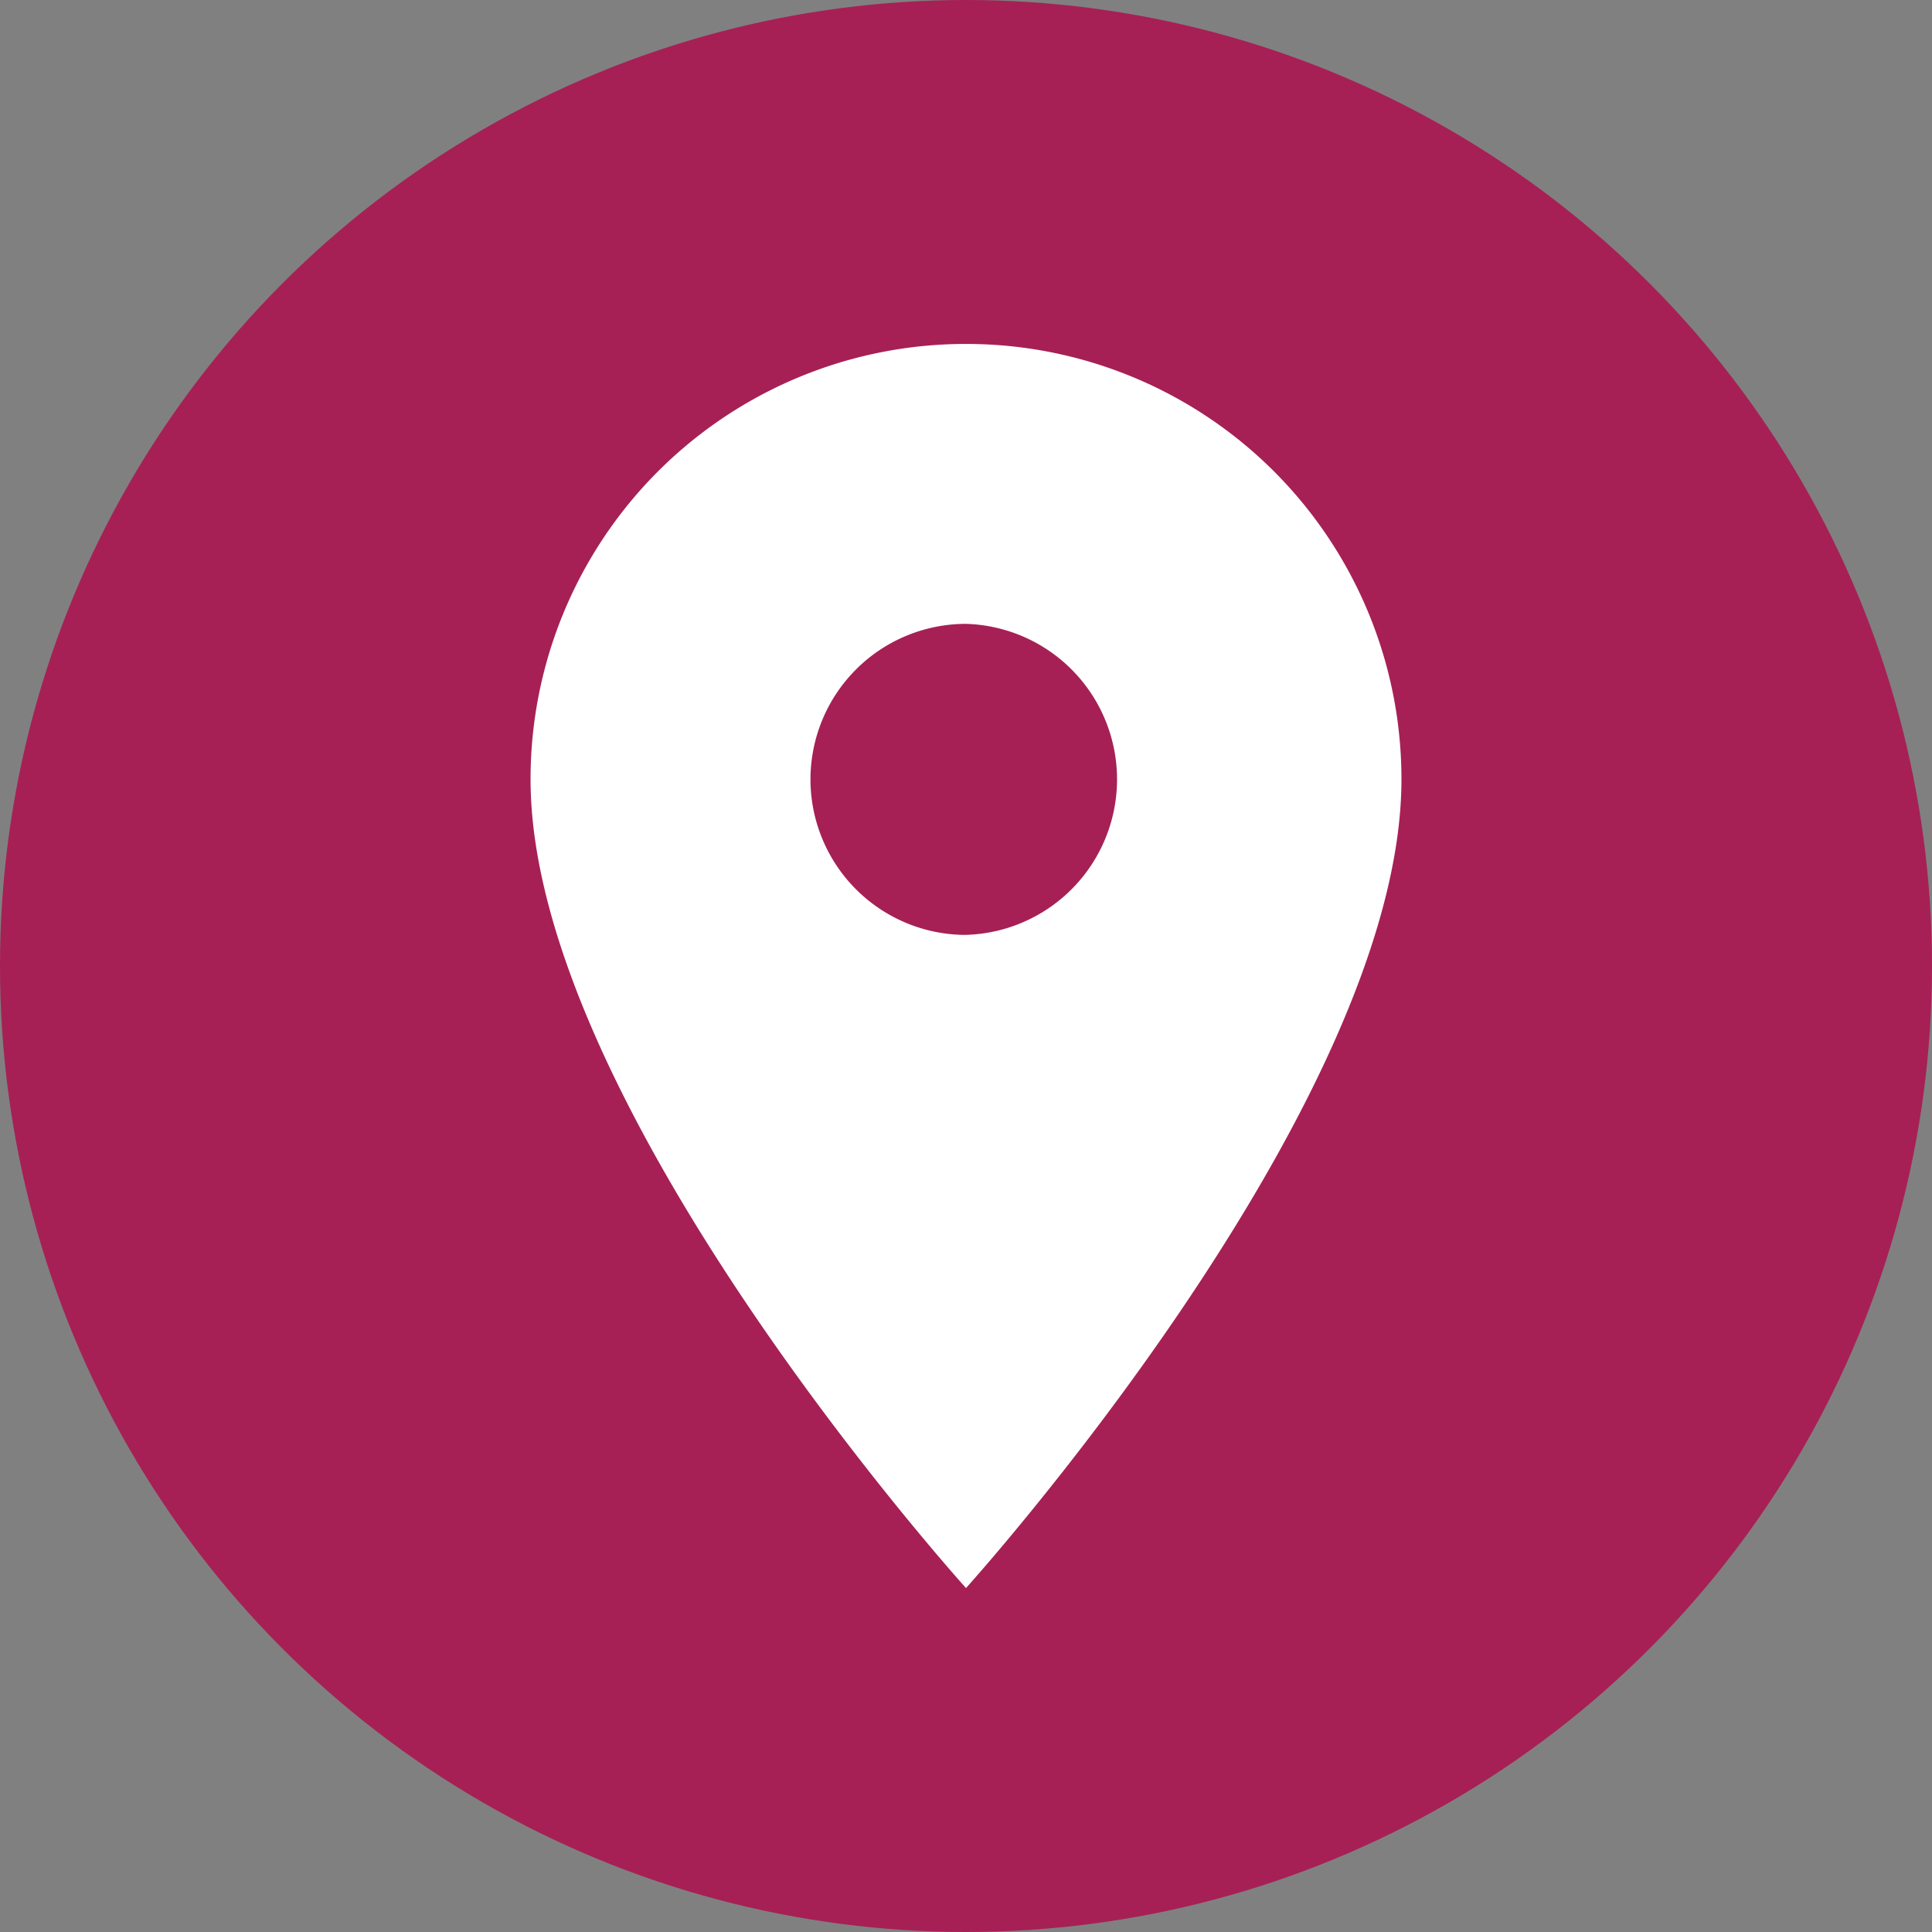
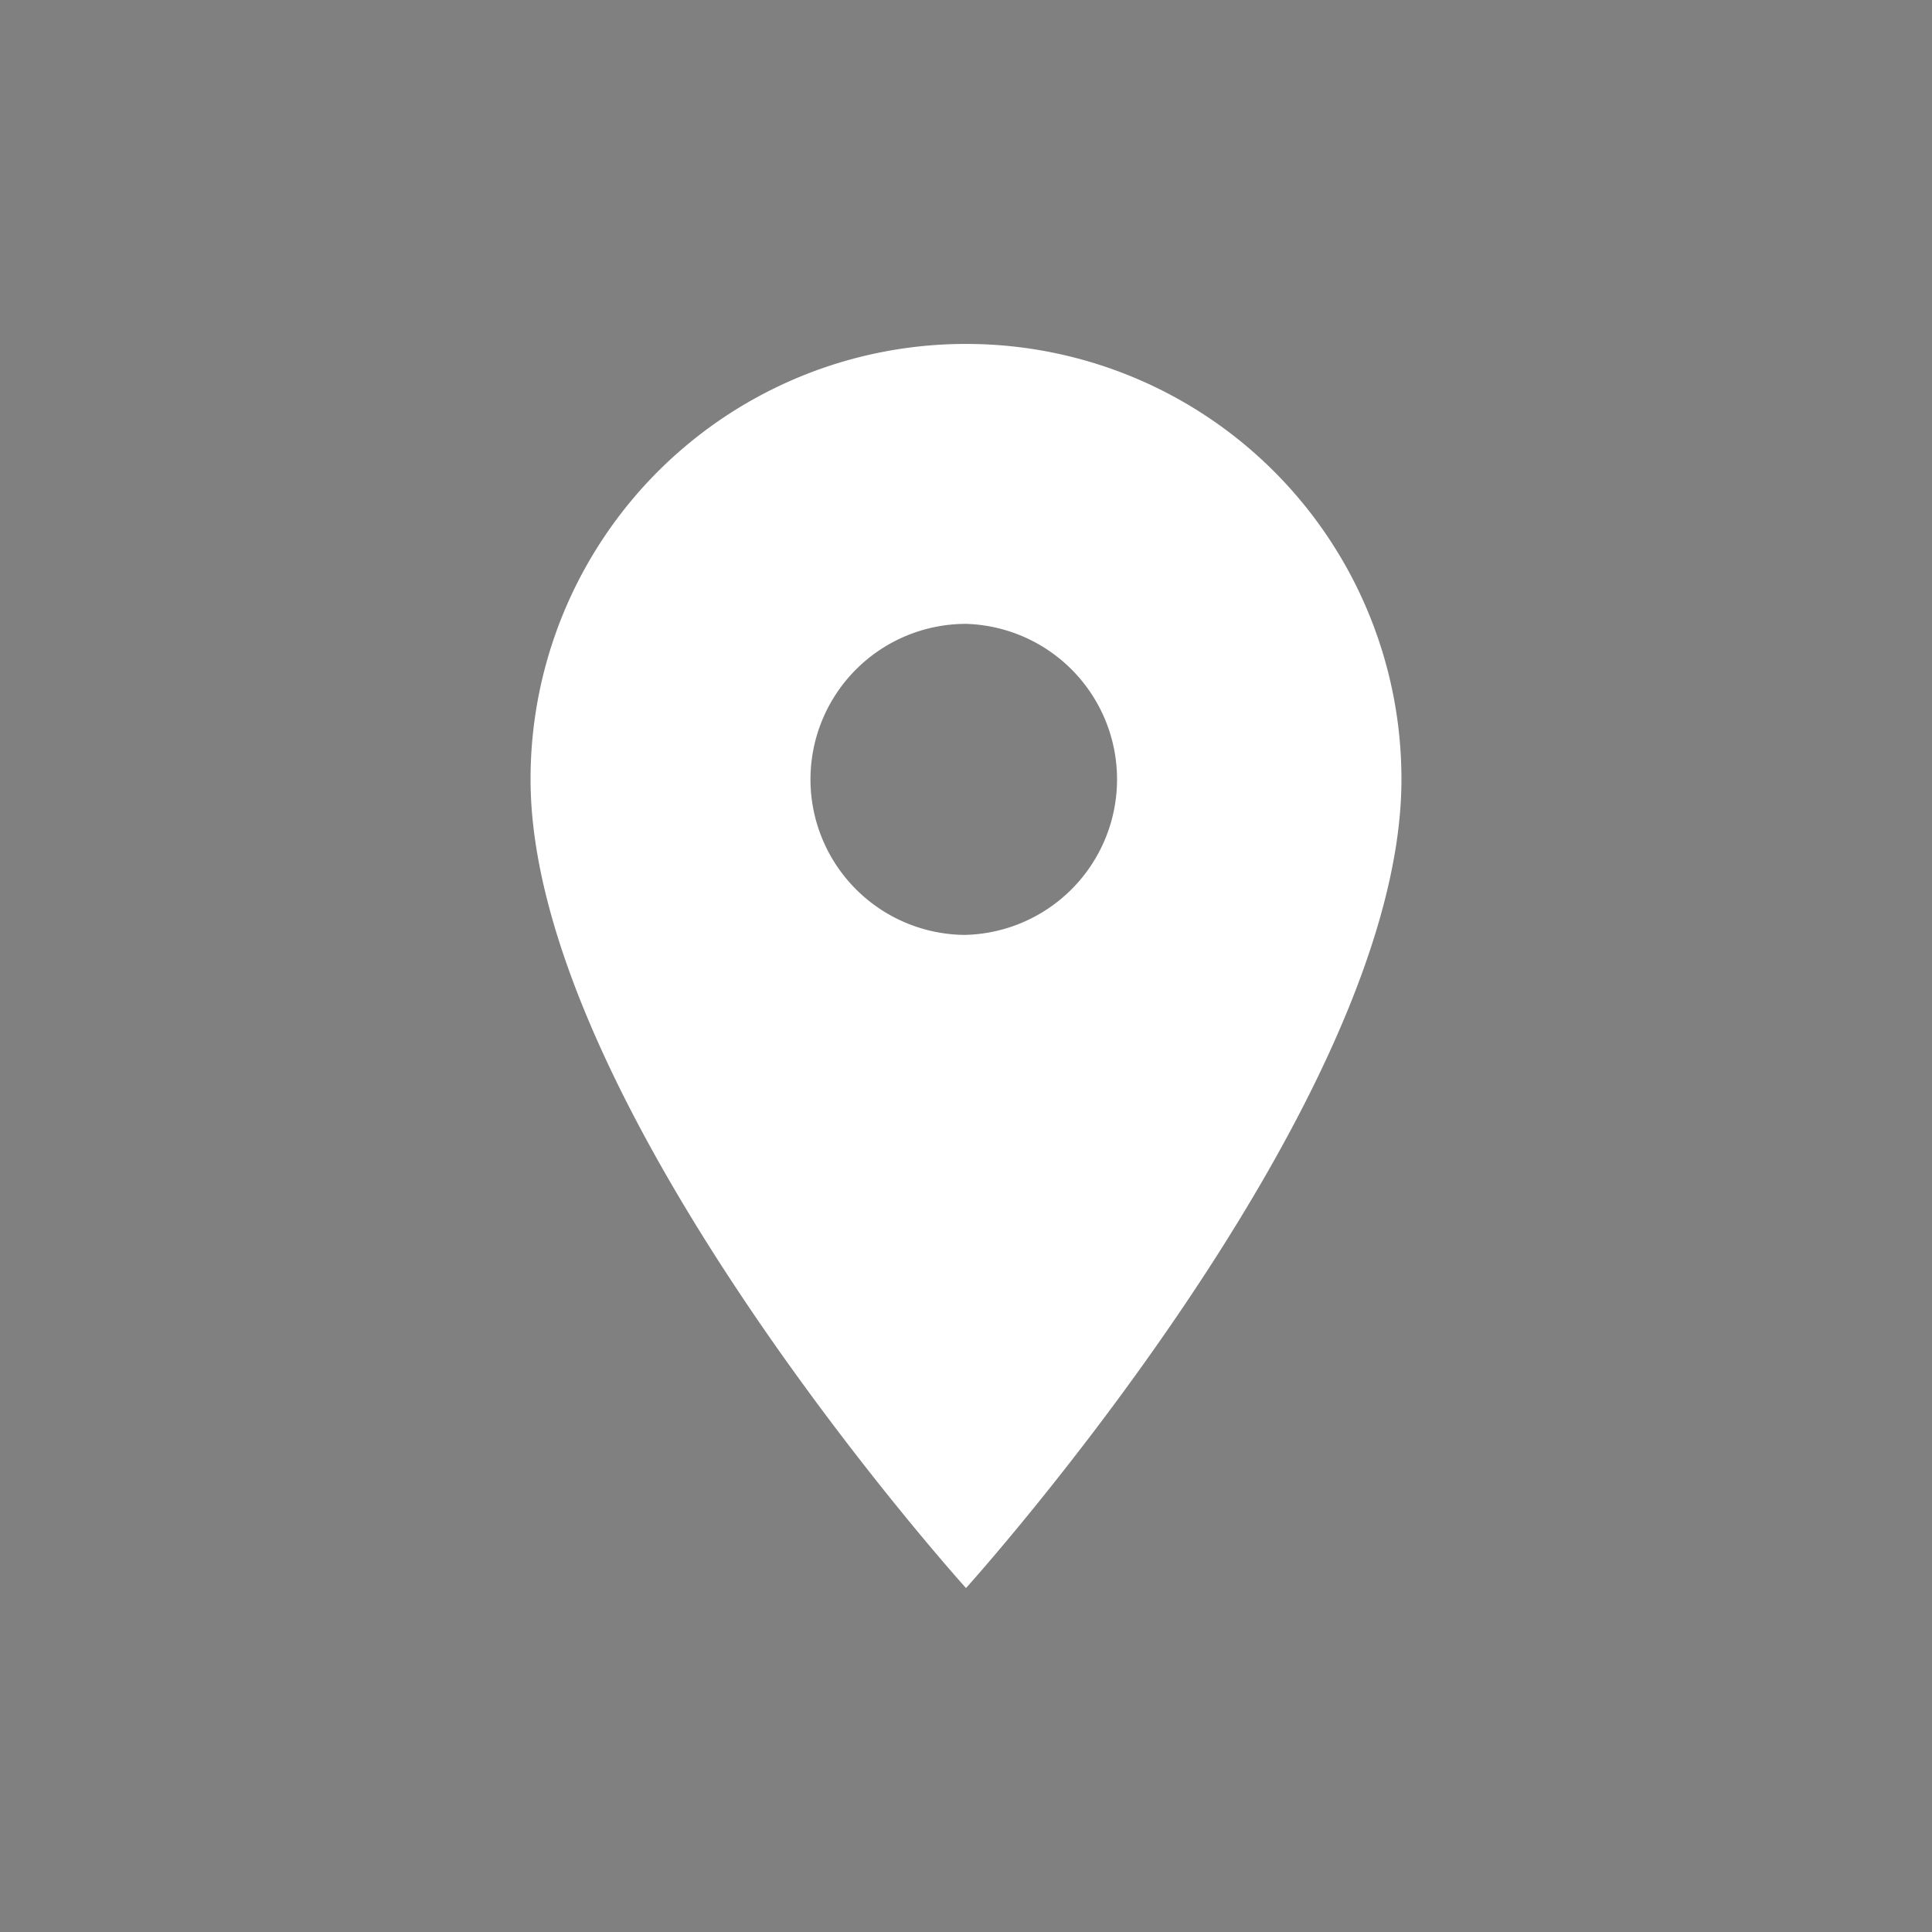
<svg xmlns="http://www.w3.org/2000/svg" width="44" height="44">
  <rect width="100%" height="100%" fill="#808080" stroke="none" />
  <g fill="none">
-     <circle cx="22" cy="22" r="22" fill="#A62055" />
    <path d="M22 7.833a9.91 9.91 0 0 0-9.917 9.917c0 7.438 9.917 18.417 9.917 18.417s9.917-10.98 9.917-18.417A9.91 9.91 0 0 0 22 7.833zm0 13.459a3.543 3.543 0 0 1-3.542-3.542A3.543 3.543 0 0 1 22 14.208a3.543 3.543 0 0 1 0 7.083z" fill="#fff" />
  </g>
</svg>